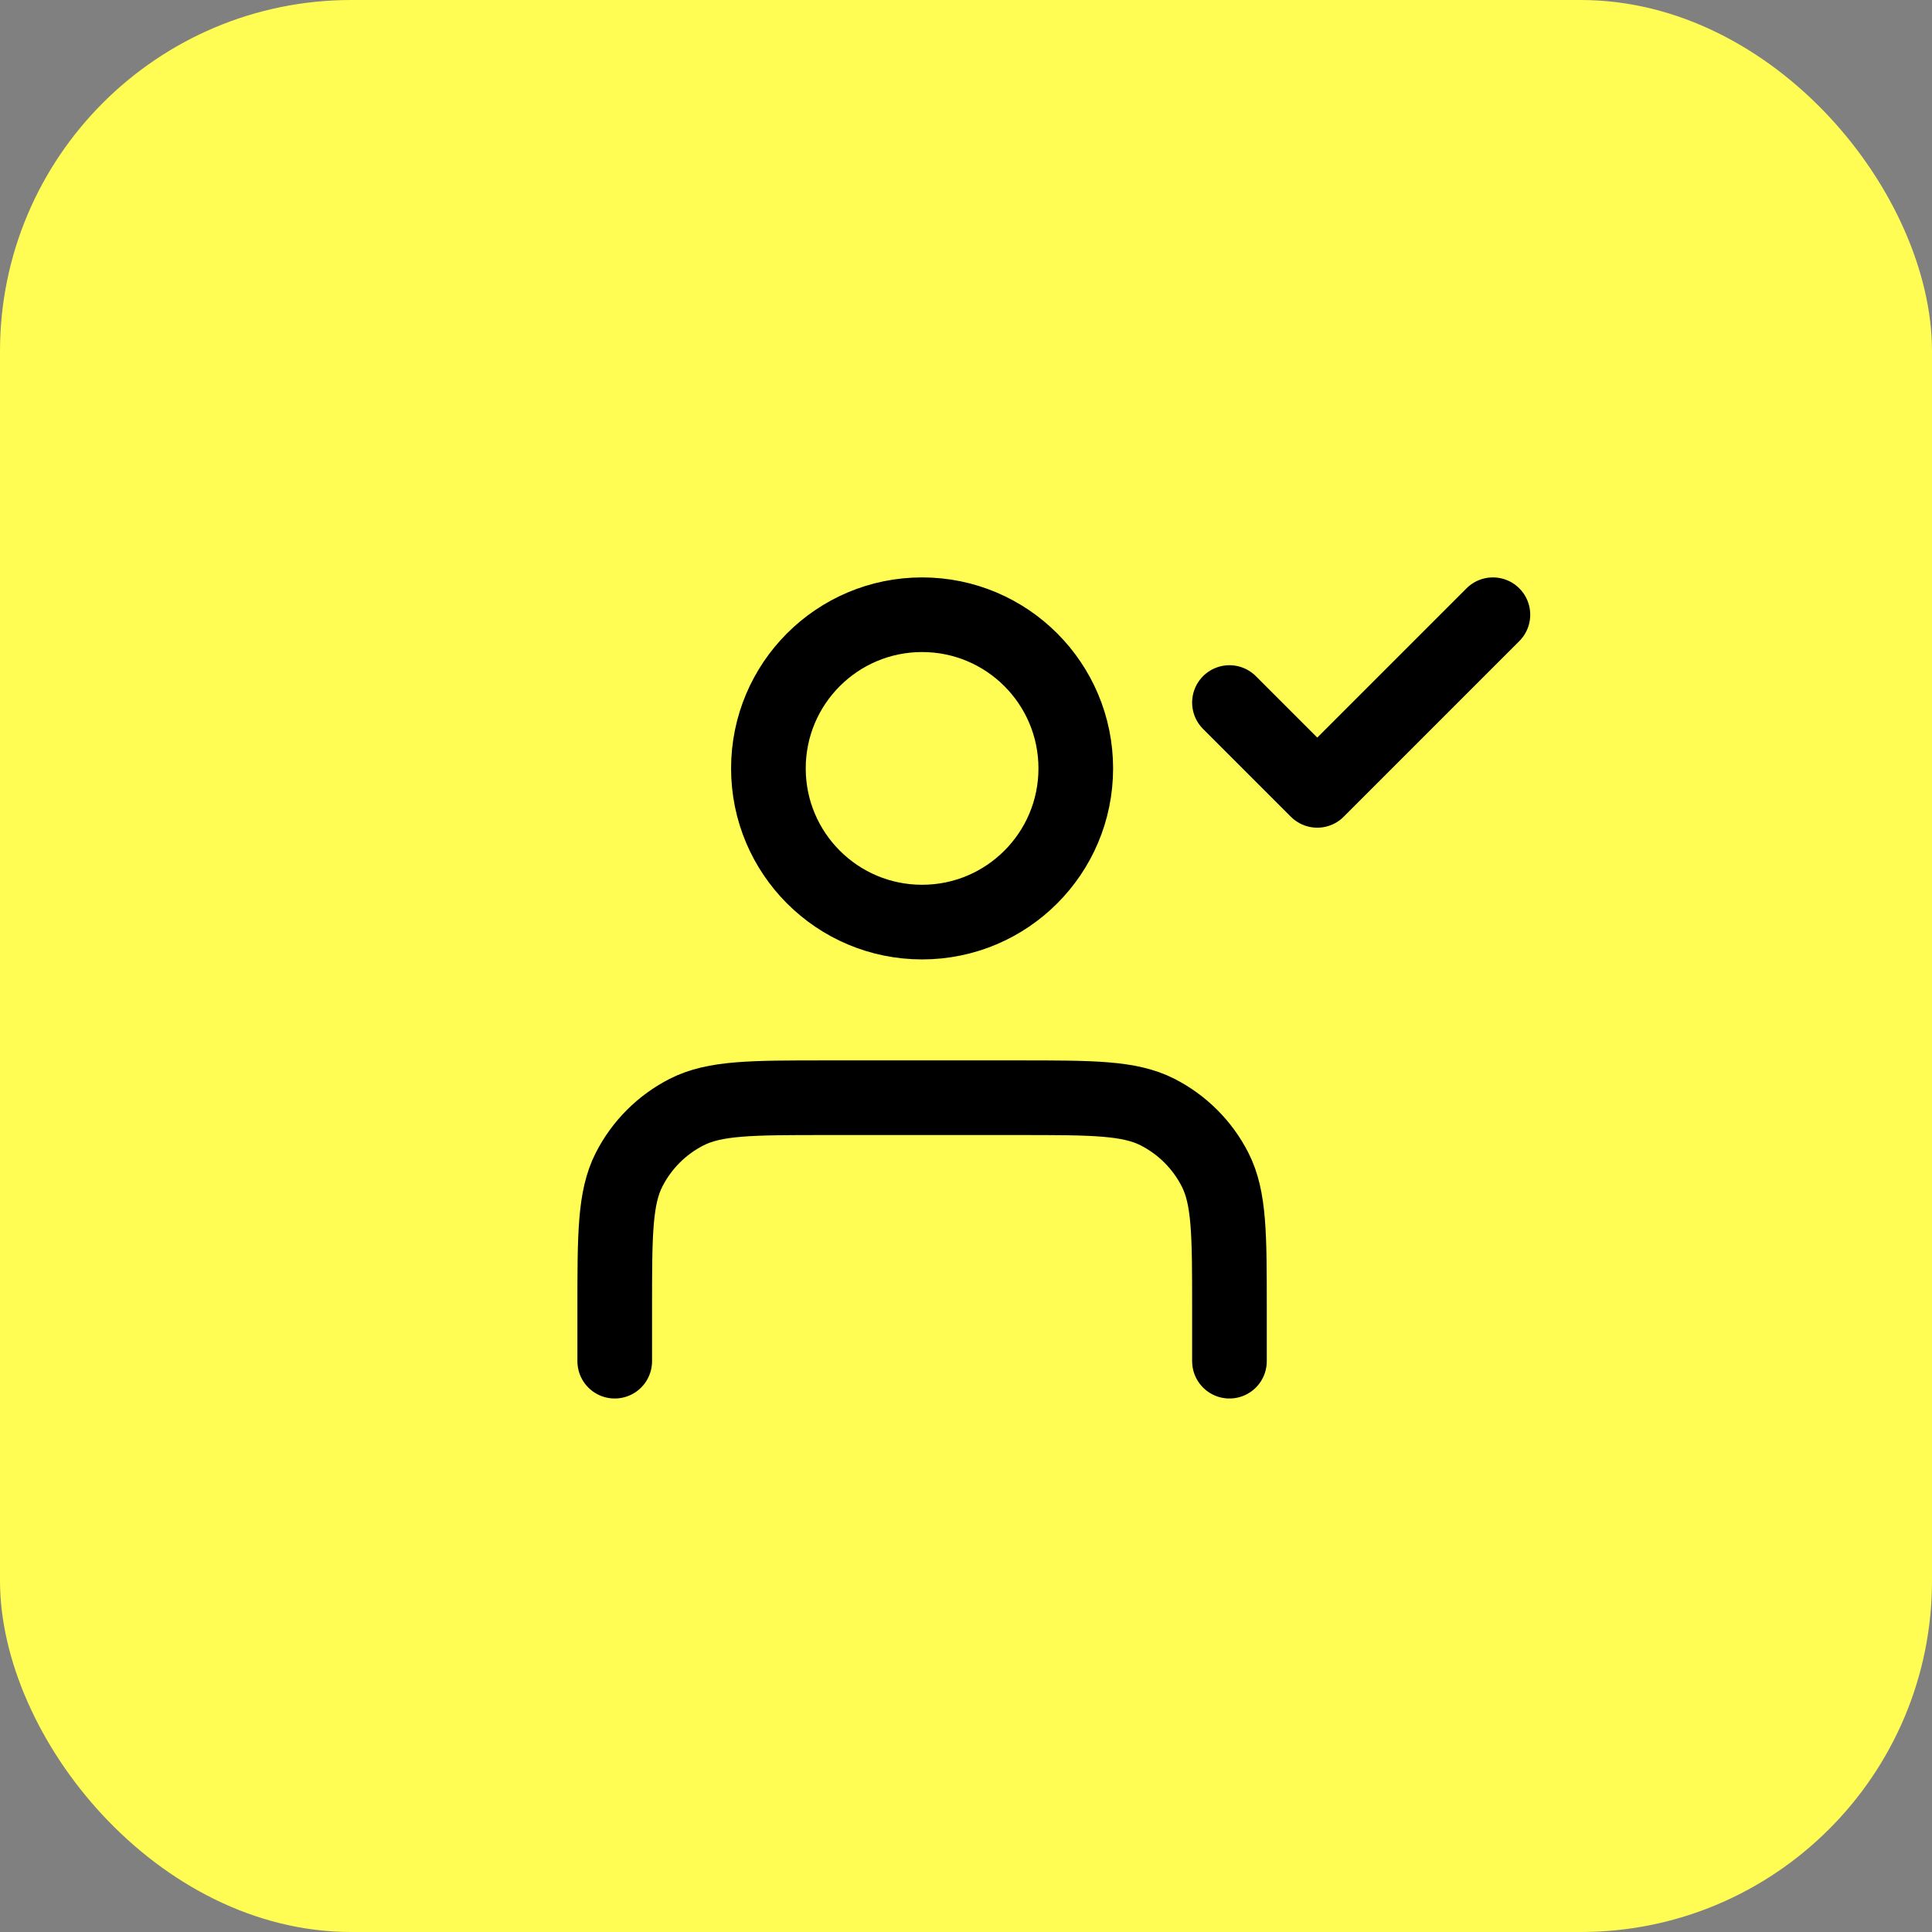
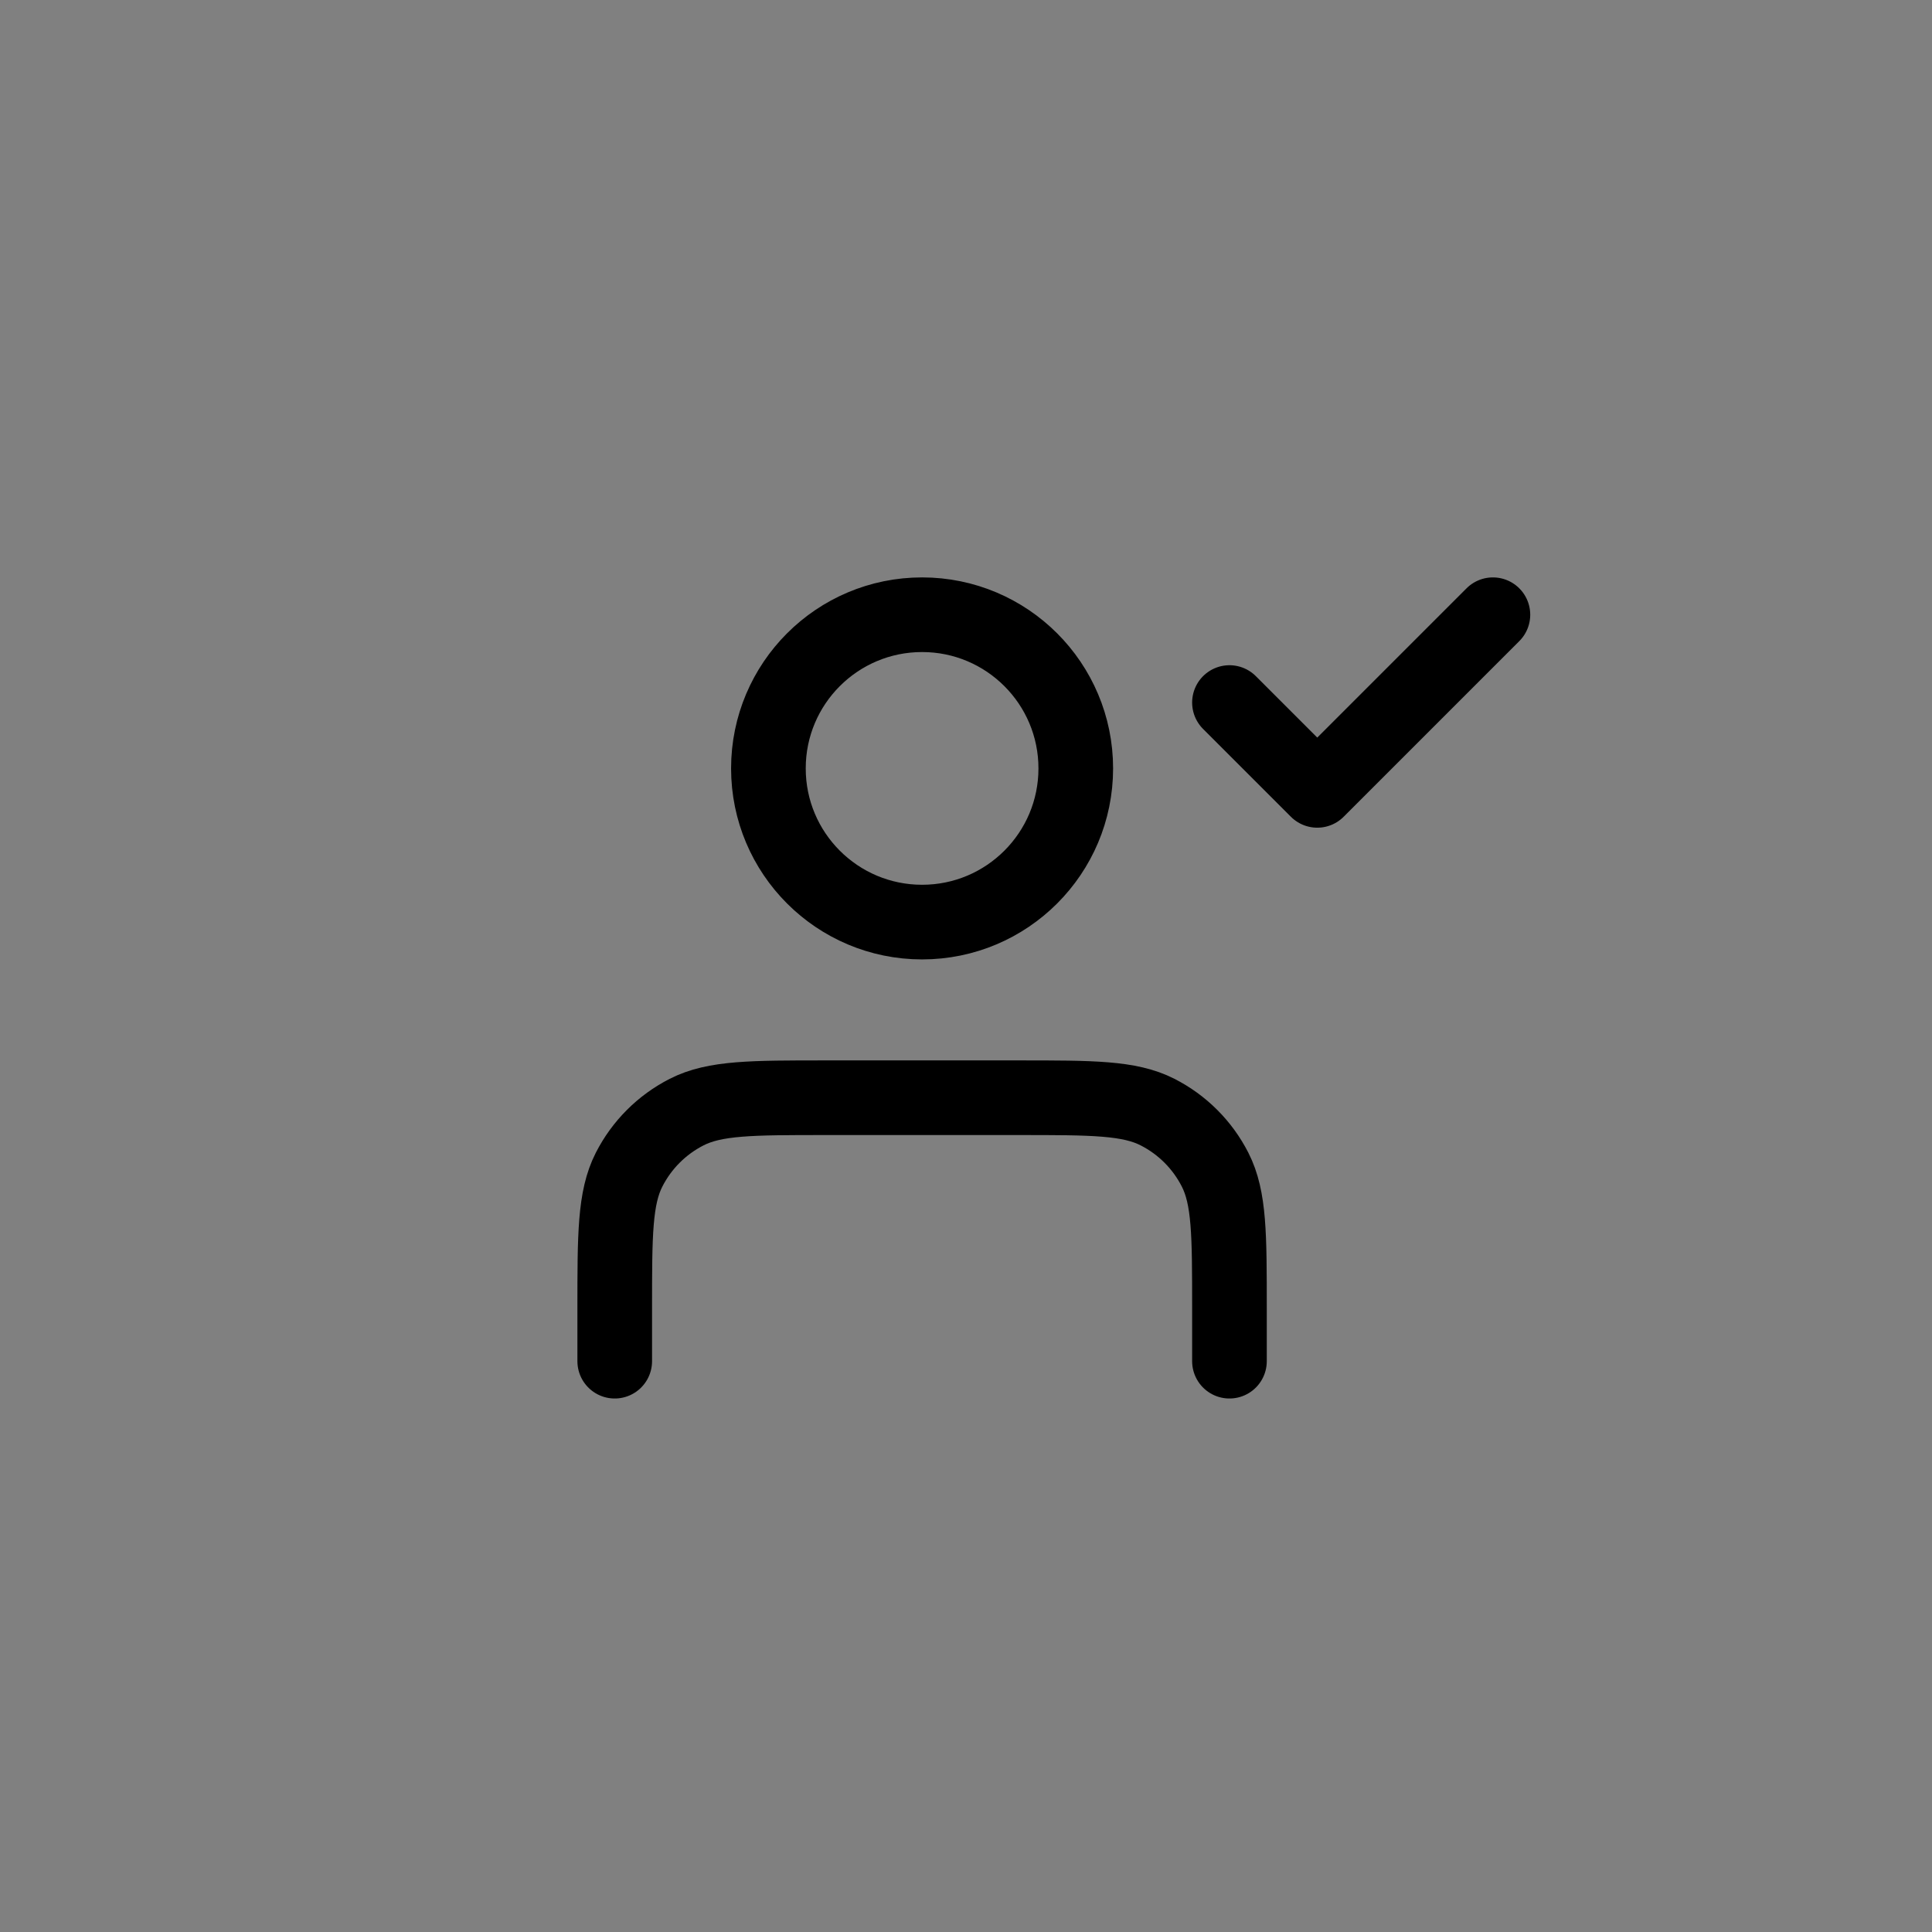
<svg xmlns="http://www.w3.org/2000/svg" width="44" height="44" viewBox="0 0 44 44" fill="none">
  <rect x="0" y="0" width="44" height="44" fill="#808080" stroke="none" />
-   <rect width="44" height="44" rx="8" fill="#FFFD53" />
  <path d="M28 31V29.8C28 28.12 28 27.28 27.673 26.638C27.385 26.073 26.927 25.615 26.362 25.327C25.72 25 24.88 25 23.2 25H18.8C17.12 25 16.28 25 15.638 25.327C15.073 25.615 14.615 26.073 14.327 26.638C14 27.28 14 28.12 14 29.8V31M28 16L30 18L34 14M24.5 17.5C24.5 19.433 22.933 21 21 21C19.067 21 17.5 19.433 17.5 17.5C17.5 15.567 19.067 14 21 14C22.933 14 24.5 15.567 24.5 17.5Z" stroke="black" stroke-width="1.7" stroke-linecap="round" stroke-linejoin="round" />
</svg>